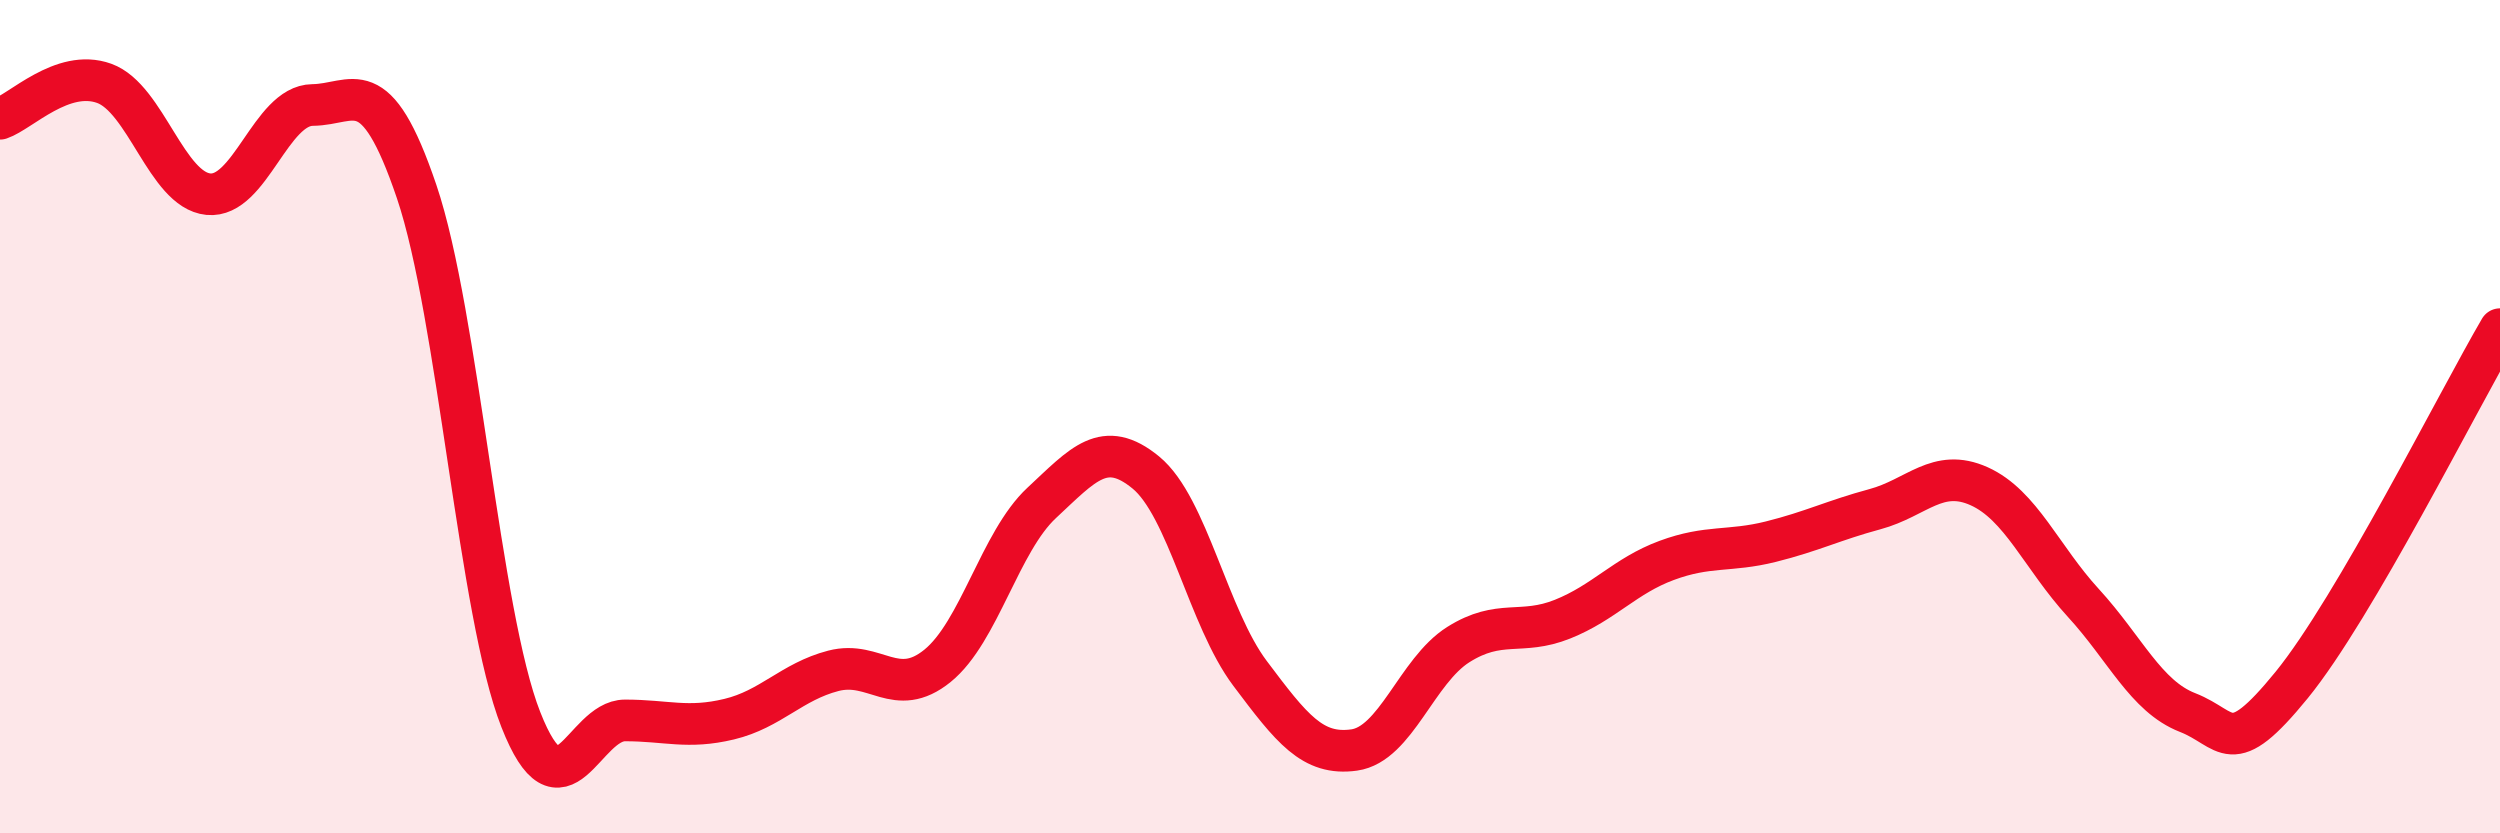
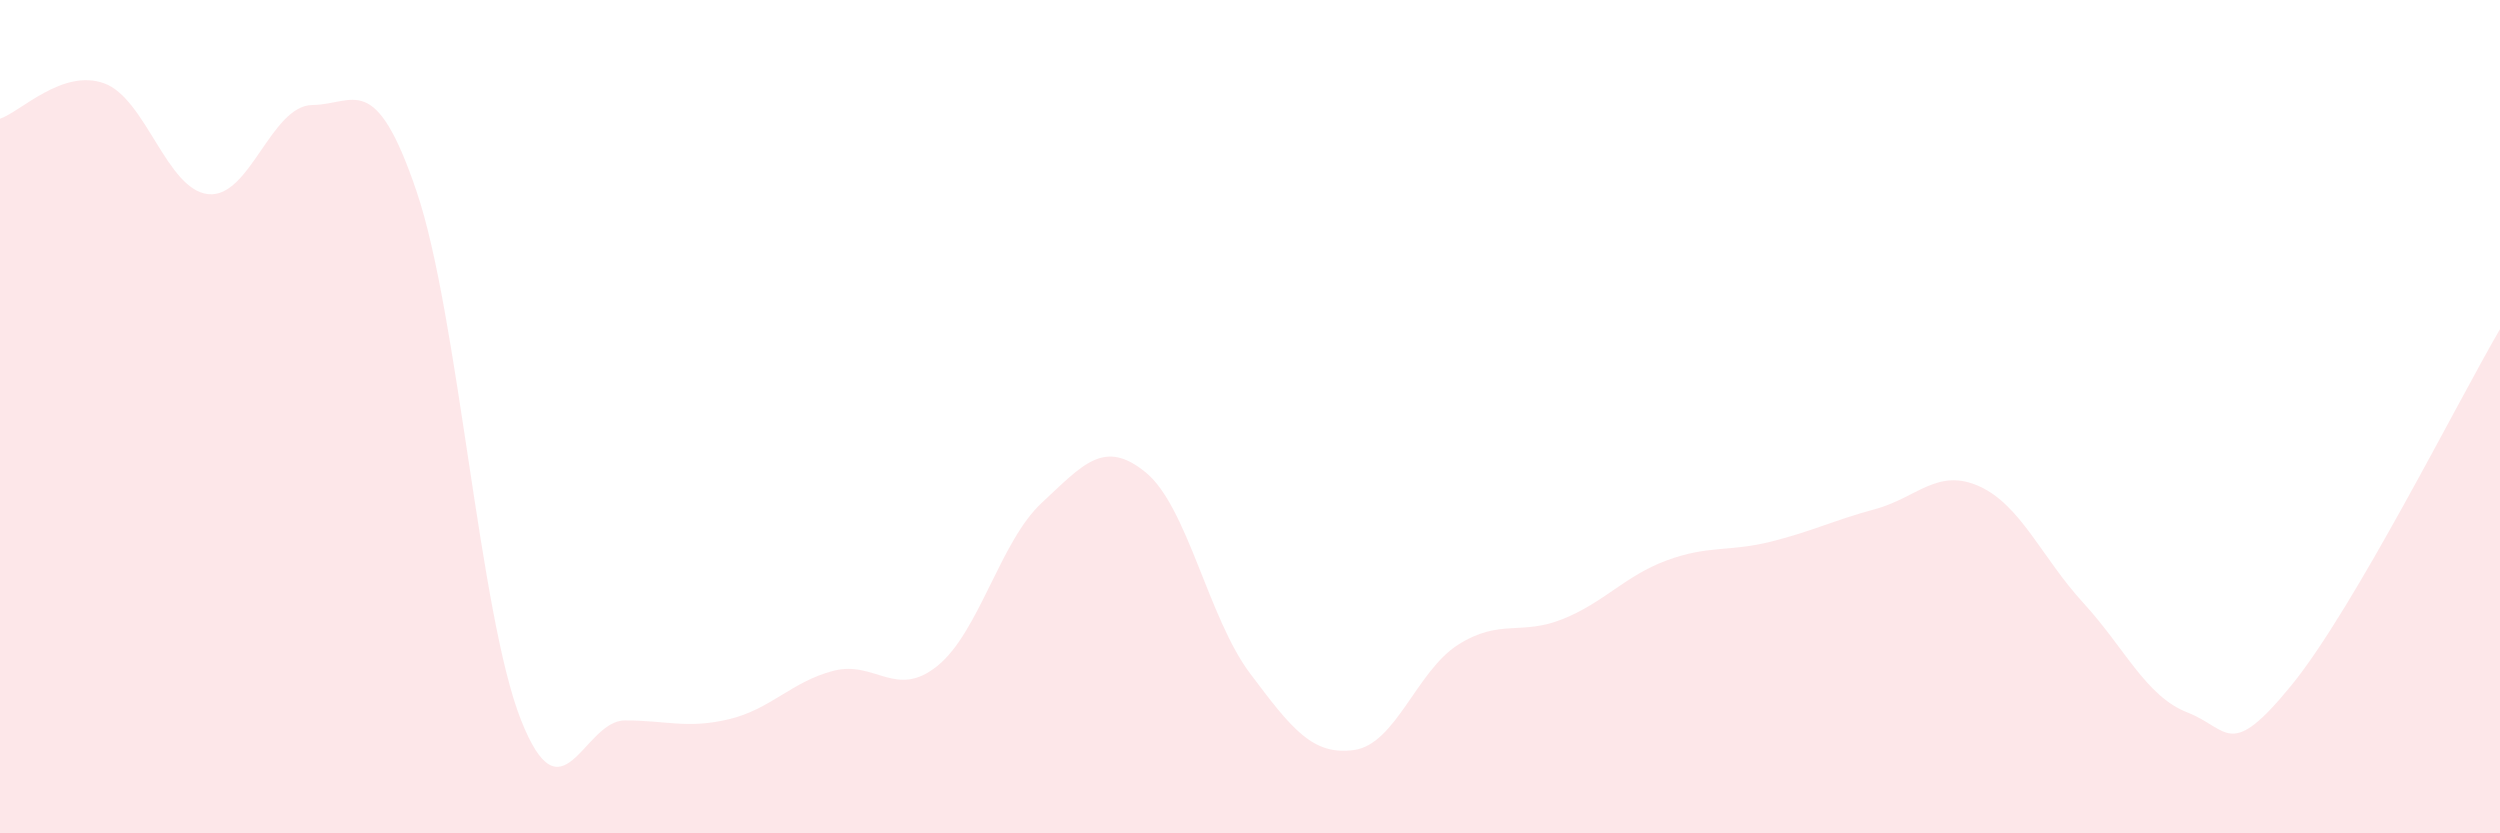
<svg xmlns="http://www.w3.org/2000/svg" width="60" height="20" viewBox="0 0 60 20">
  <path d="M 0,2.85 C 0.5,2.68 1.5,1.64 2.5,2 C 3.5,2.36 4,4.56 5,4.66 C 6,4.76 6.5,2.53 7.5,2.52 C 8.5,2.51 9,1.65 10,4.6 C 11,7.55 11.5,14.73 12.5,17.27 C 13.5,19.81 14,17.29 15,17.29 C 16,17.29 16.5,17.5 17.5,17.26 C 18.5,17.02 19,16.36 20,16.1 C 21,15.84 21.5,16.79 22.5,15.98 C 23.5,15.17 24,13 25,12.07 C 26,11.14 26.5,10.52 27.5,11.34 C 28.5,12.16 29,14.83 30,16.16 C 31,17.49 31.5,18.14 32.5,18 C 33.5,17.86 34,16.1 35,15.47 C 36,14.84 36.5,15.26 37.5,14.86 C 38.5,14.46 39,13.82 40,13.45 C 41,13.08 41.5,13.25 42.5,13 C 43.5,12.75 44,12.49 45,12.22 C 46,11.95 46.5,11.22 47.5,11.67 C 48.5,12.12 49,13.38 50,14.47 C 51,15.56 51.5,16.71 52.5,17.1 C 53.5,17.49 53.5,18.28 55,16.44 C 56.5,14.6 59,9.61 60,7.9L60 20L0 20Z" fill="#EB0A25" opacity="0.1" stroke-linecap="round" stroke-linejoin="round" />
-   <path d="M 0,2.85 C 0.5,2.68 1.5,1.64 2.5,2 C 3.5,2.36 4,4.56 5,4.66 C 6,4.76 6.5,2.53 7.5,2.52 C 8.5,2.51 9,1.65 10,4.6 C 11,7.55 11.5,14.73 12.5,17.27 C 13.5,19.81 14,17.29 15,17.29 C 16,17.29 16.5,17.5 17.5,17.26 C 18.5,17.02 19,16.36 20,16.1 C 21,15.84 21.5,16.79 22.5,15.98 C 23.5,15.17 24,13 25,12.07 C 26,11.14 26.5,10.52 27.5,11.34 C 28.5,12.16 29,14.83 30,16.16 C 31,17.49 31.5,18.14 32.5,18 C 33.5,17.86 34,16.1 35,15.47 C 36,14.84 36.5,15.26 37.5,14.86 C 38.5,14.46 39,13.82 40,13.45 C 41,13.08 41.5,13.25 42.5,13 C 43.5,12.75 44,12.49 45,12.22 C 46,11.95 46.5,11.22 47.5,11.67 C 48.5,12.12 49,13.38 50,14.47 C 51,15.56 51.5,16.71 52.5,17.1 C 53.5,17.49 53.5,18.28 55,16.44 C 56.5,14.6 59,9.61 60,7.9" stroke="#EB0A25" stroke-width="1" fill="none" stroke-linecap="round" stroke-linejoin="round" />
</svg>